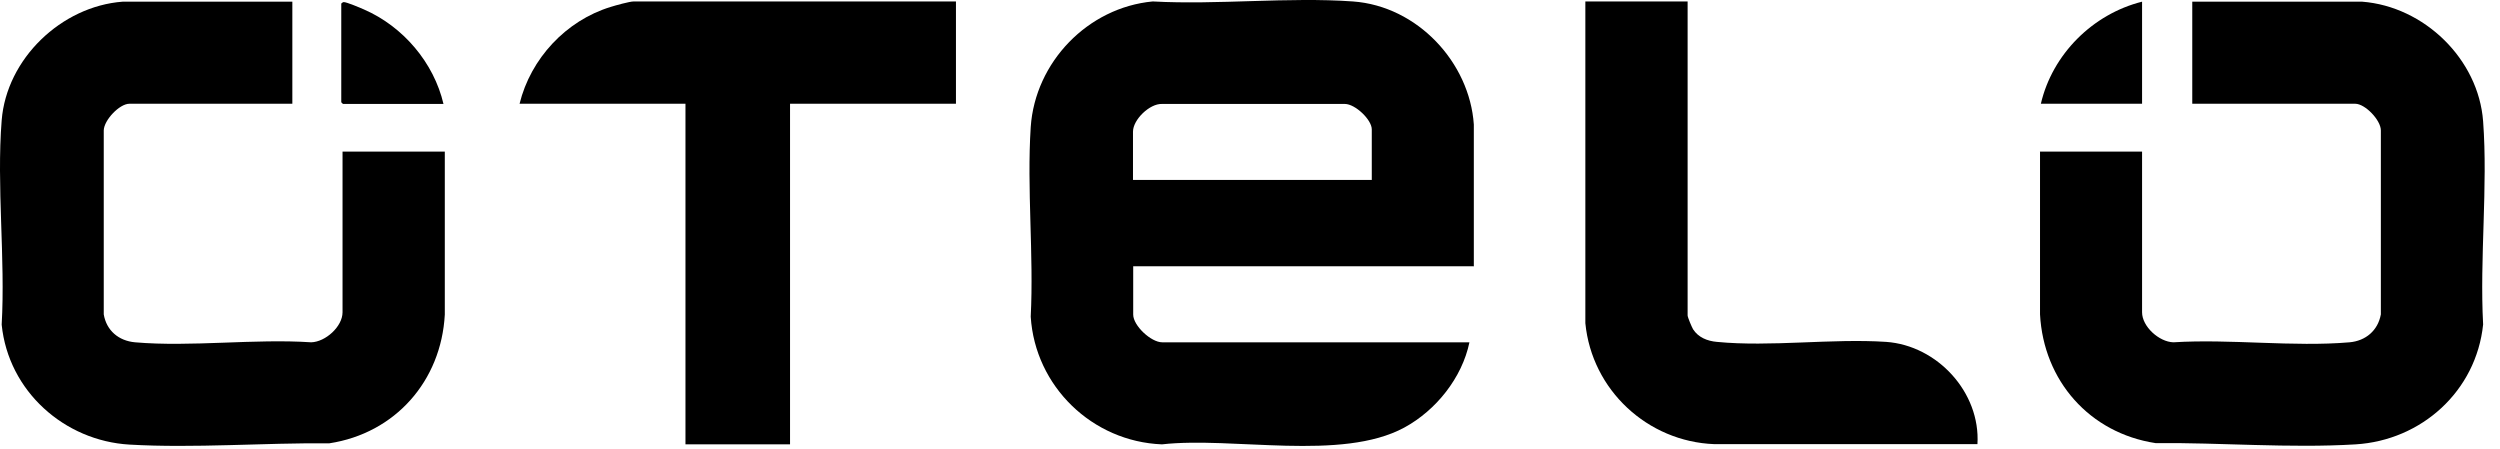
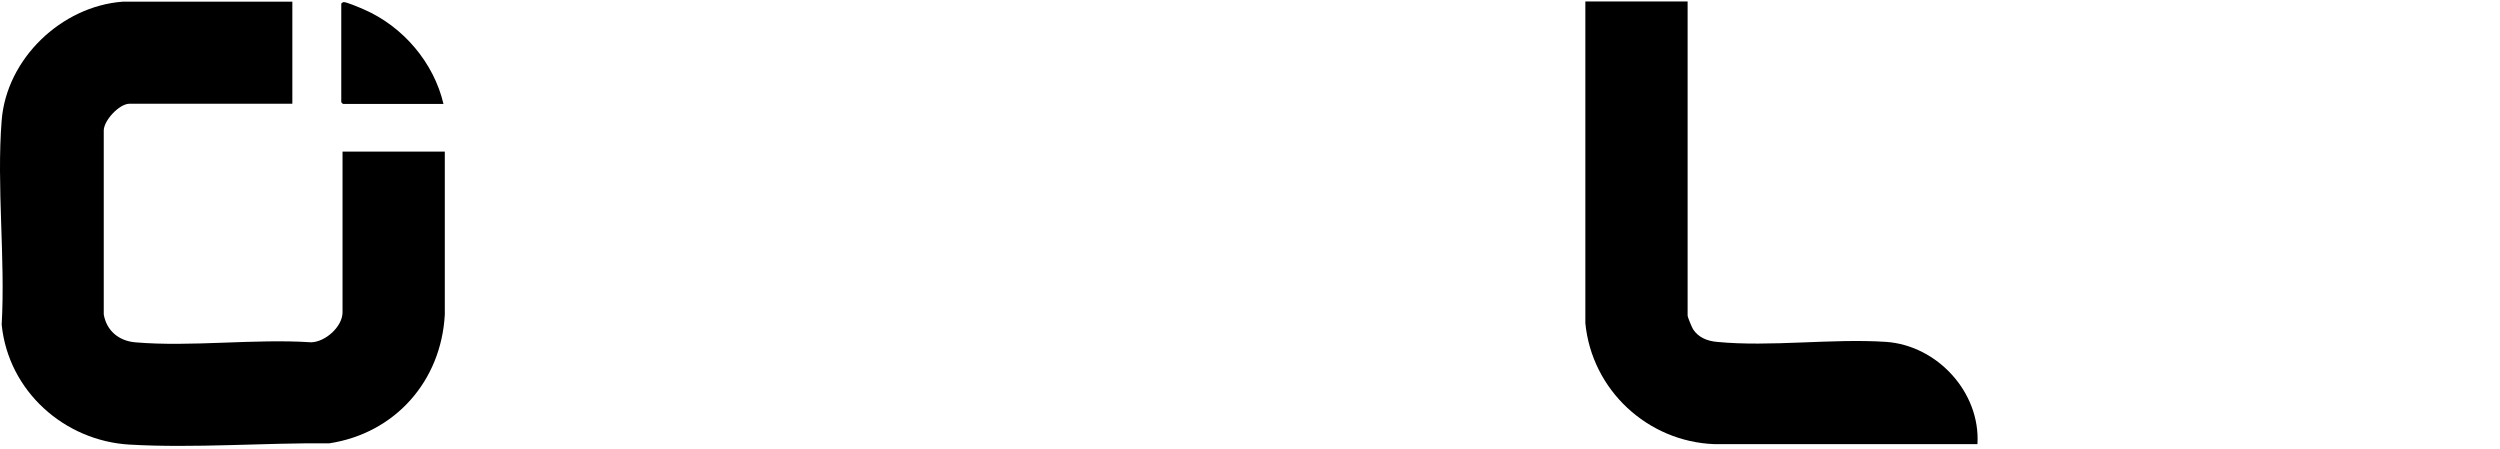
<svg xmlns="http://www.w3.org/2000/svg" width="128" height="23" viewBox="0 0 128 23" fill="none">
-   <path d="M75.471 13.633H58.02V16.106C58.02 16.676 58.934 17.526 59.504 17.526H75.235C74.858 19.343 73.525 21.009 71.901 21.891C68.686 23.633 63.117 22.343 59.493 22.751C55.923 22.611 52.999 19.784 52.773 16.214C52.934 13.031 52.569 9.666 52.773 6.504C52.999 3.182 55.697 0.386 59.02 0.074C62.364 0.257 65.955 -0.162 69.267 0.074C72.579 0.311 75.245 3.203 75.46 6.375V13.612L75.471 13.633ZM70.235 9.214V6.623C70.235 6.128 69.385 5.322 68.858 5.322H59.493C58.859 5.3 58.009 6.128 58.009 6.741V9.214H70.224H70.235Z" fill="black" />
  <path d="M14.968 0.086V5.312H6.624C6.118 5.312 5.323 6.15 5.312 6.677V16.096C5.452 16.924 6.075 17.451 6.914 17.526C9.796 17.774 13.021 17.333 15.935 17.526C16.666 17.505 17.538 16.72 17.538 15.989V7.763H22.774V16.107C22.591 19.505 20.236 22.182 16.86 22.698C13.516 22.666 9.946 22.956 6.624 22.763C3.301 22.569 0.43 20.032 0.086 16.623C0.28 13.225 -0.182 9.527 0.086 6.161C0.334 3.011 3.14 0.322 6.28 0.086H14.978H14.968Z" fill="black" />
-   <path d="M104.438 7.763H109.674V15.989C109.674 16.72 110.545 17.505 111.277 17.526C114.191 17.343 117.416 17.774 120.298 17.526C121.126 17.451 121.749 16.924 121.9 16.096V6.677C121.9 6.15 121.093 5.312 120.588 5.312H112.244V0.086H120.943C124.115 0.333 126.9 3.021 127.136 6.215C127.384 9.57 126.954 13.225 127.136 16.612C126.782 20.021 123.986 22.548 120.599 22.752C117.212 22.956 113.707 22.655 110.363 22.687C106.986 22.171 104.632 19.494 104.449 16.096V7.752L104.438 7.763Z" fill="black" />
-   <path d="M48.945 0.085V5.311H40.45V22.751H35.096V5.311H26.602C27.171 2.999 28.978 1.053 31.268 0.354C31.505 0.279 32.236 0.074 32.451 0.074H48.945V0.085Z" fill="black" />
  <path d="M86.406 0.085V16.149C86.406 16.246 86.621 16.751 86.686 16.859C86.955 17.278 87.417 17.461 87.901 17.504C90.643 17.773 93.782 17.321 96.567 17.504C99.191 17.687 101.406 20.095 101.245 22.74H87.772C84.353 22.611 81.503 19.966 81.17 16.547V0.074H86.406V0.085Z" fill="black" />
  <path d="M22.709 5.322H17.559L17.473 5.236V0.183C17.473 0.183 17.559 0.097 17.602 0.107C17.752 0.107 18.441 0.398 18.634 0.484C20.634 1.355 22.214 3.204 22.709 5.333V5.322Z" fill="black" />
-   <path d="M109.674 0.086V5.312H104.492C105.083 2.774 107.147 0.72 109.674 0.086Z" fill="black" />
</svg>